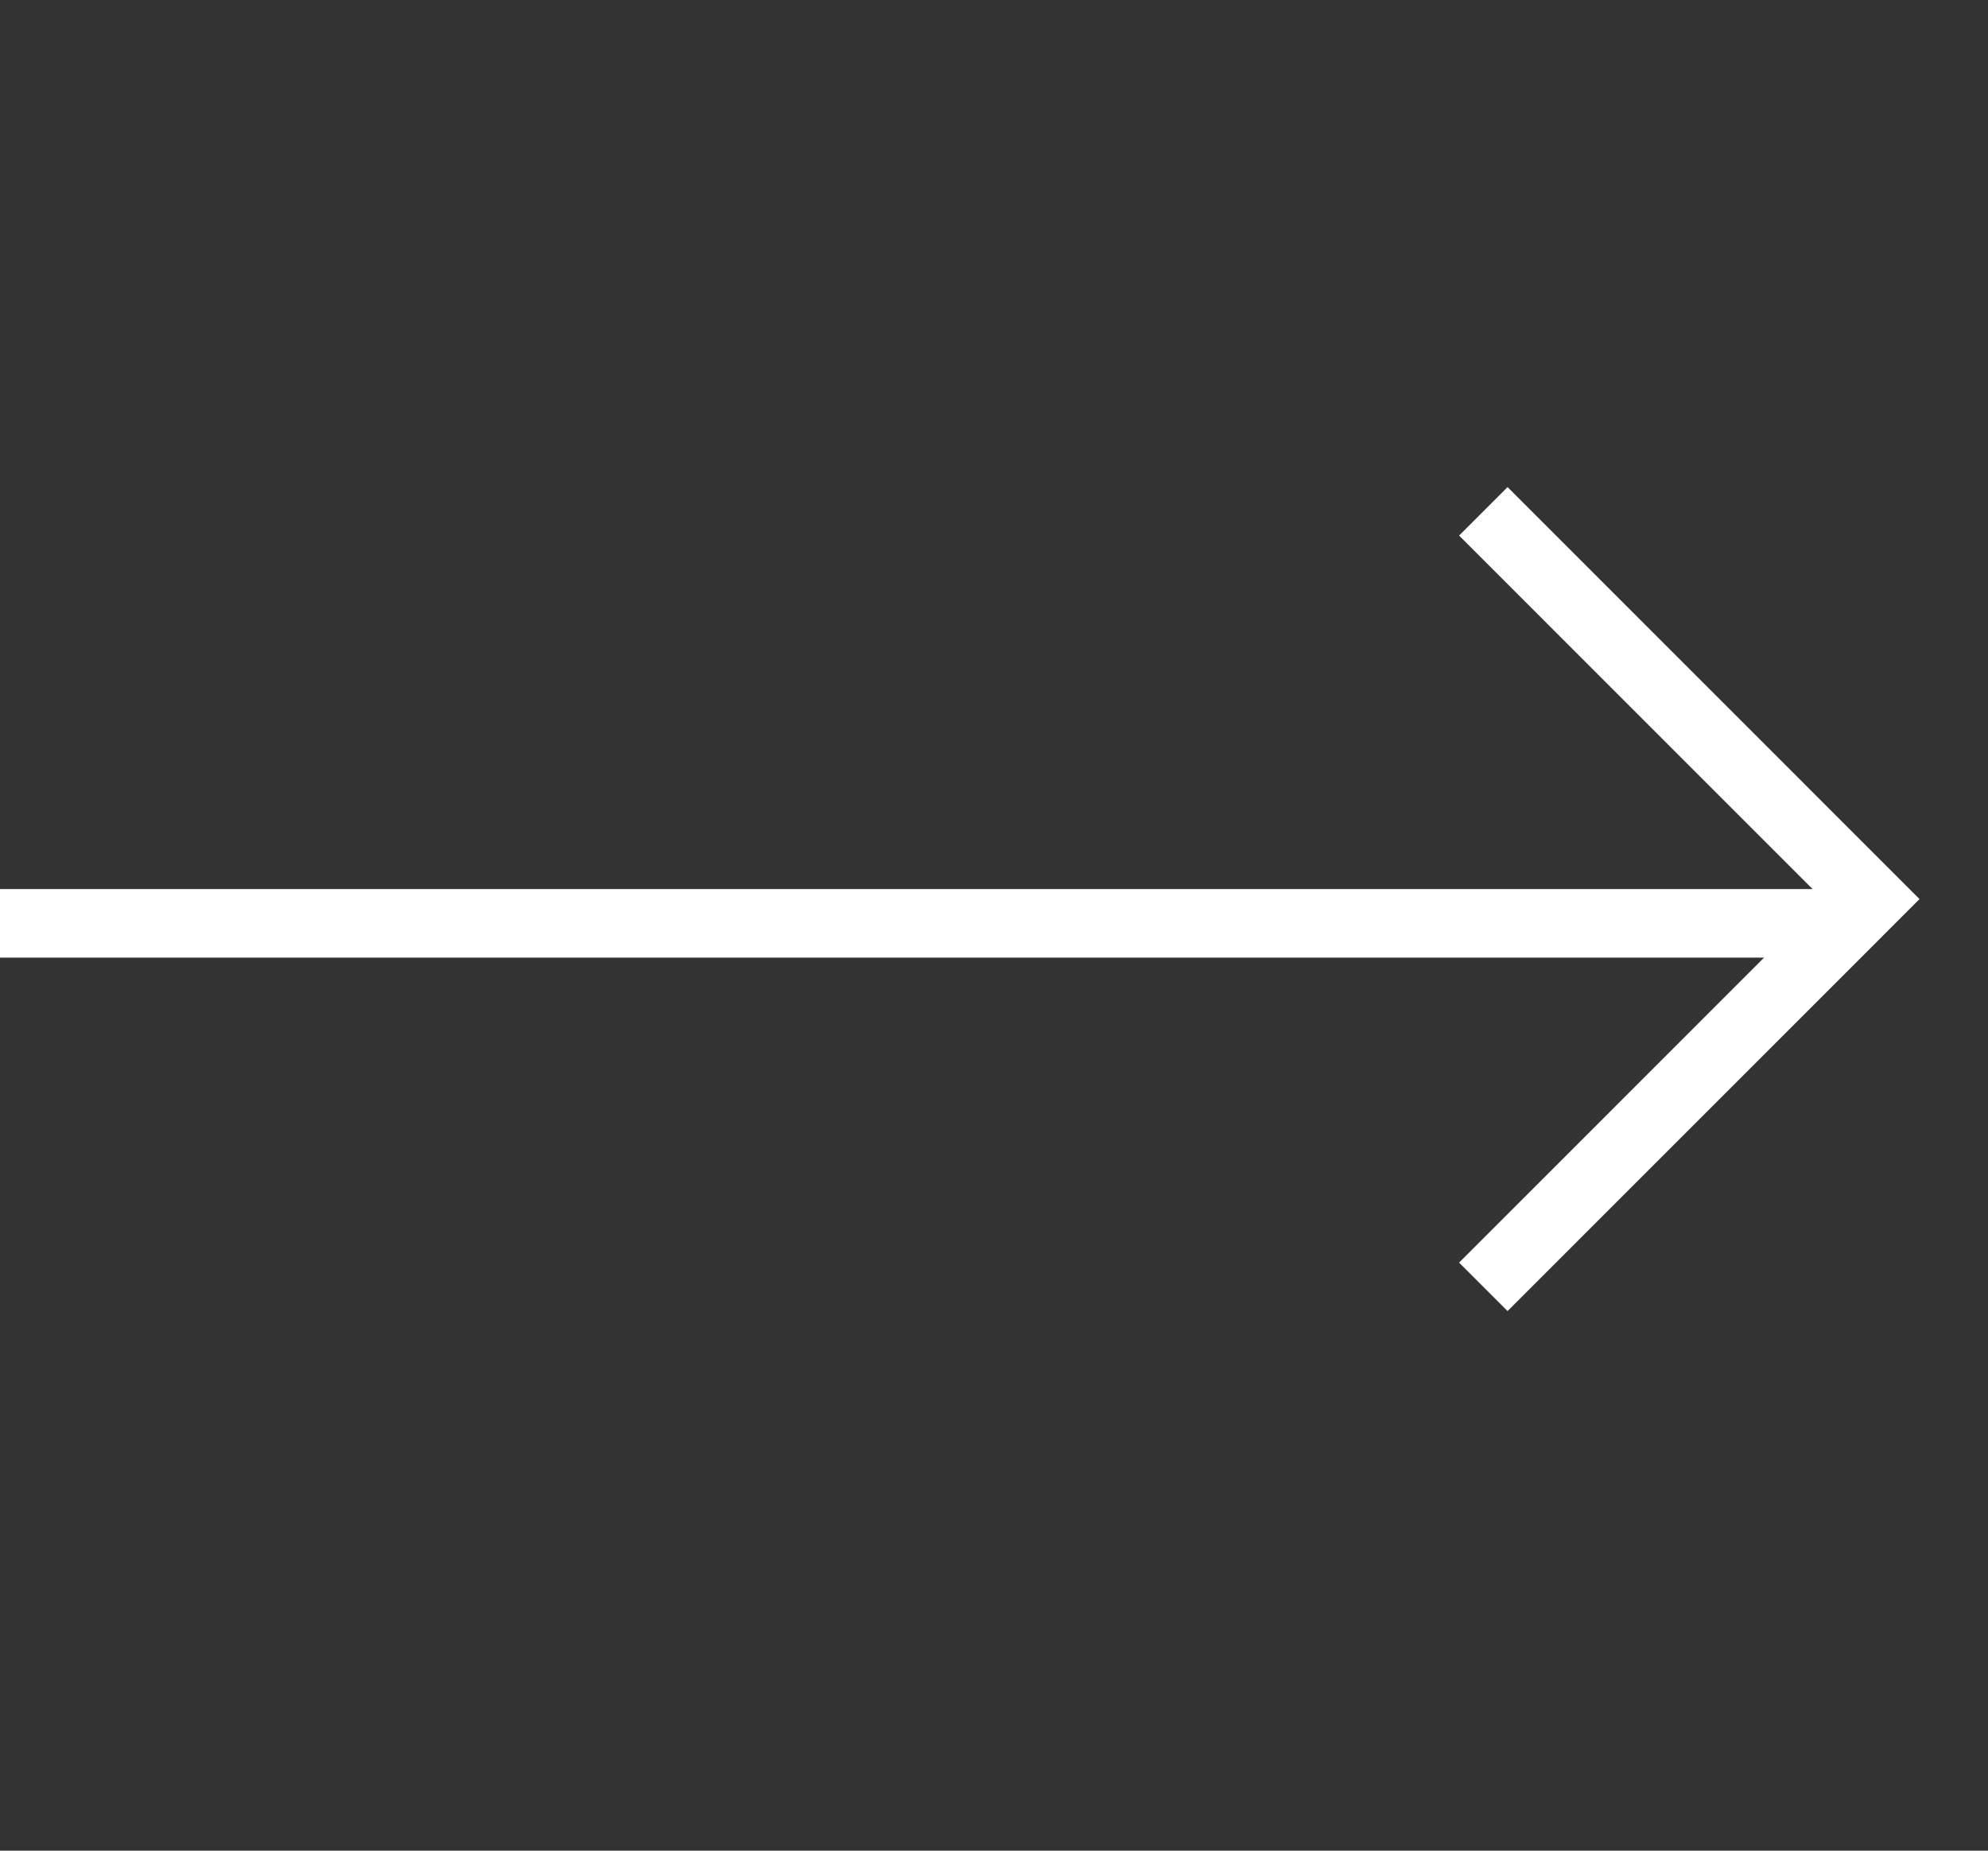
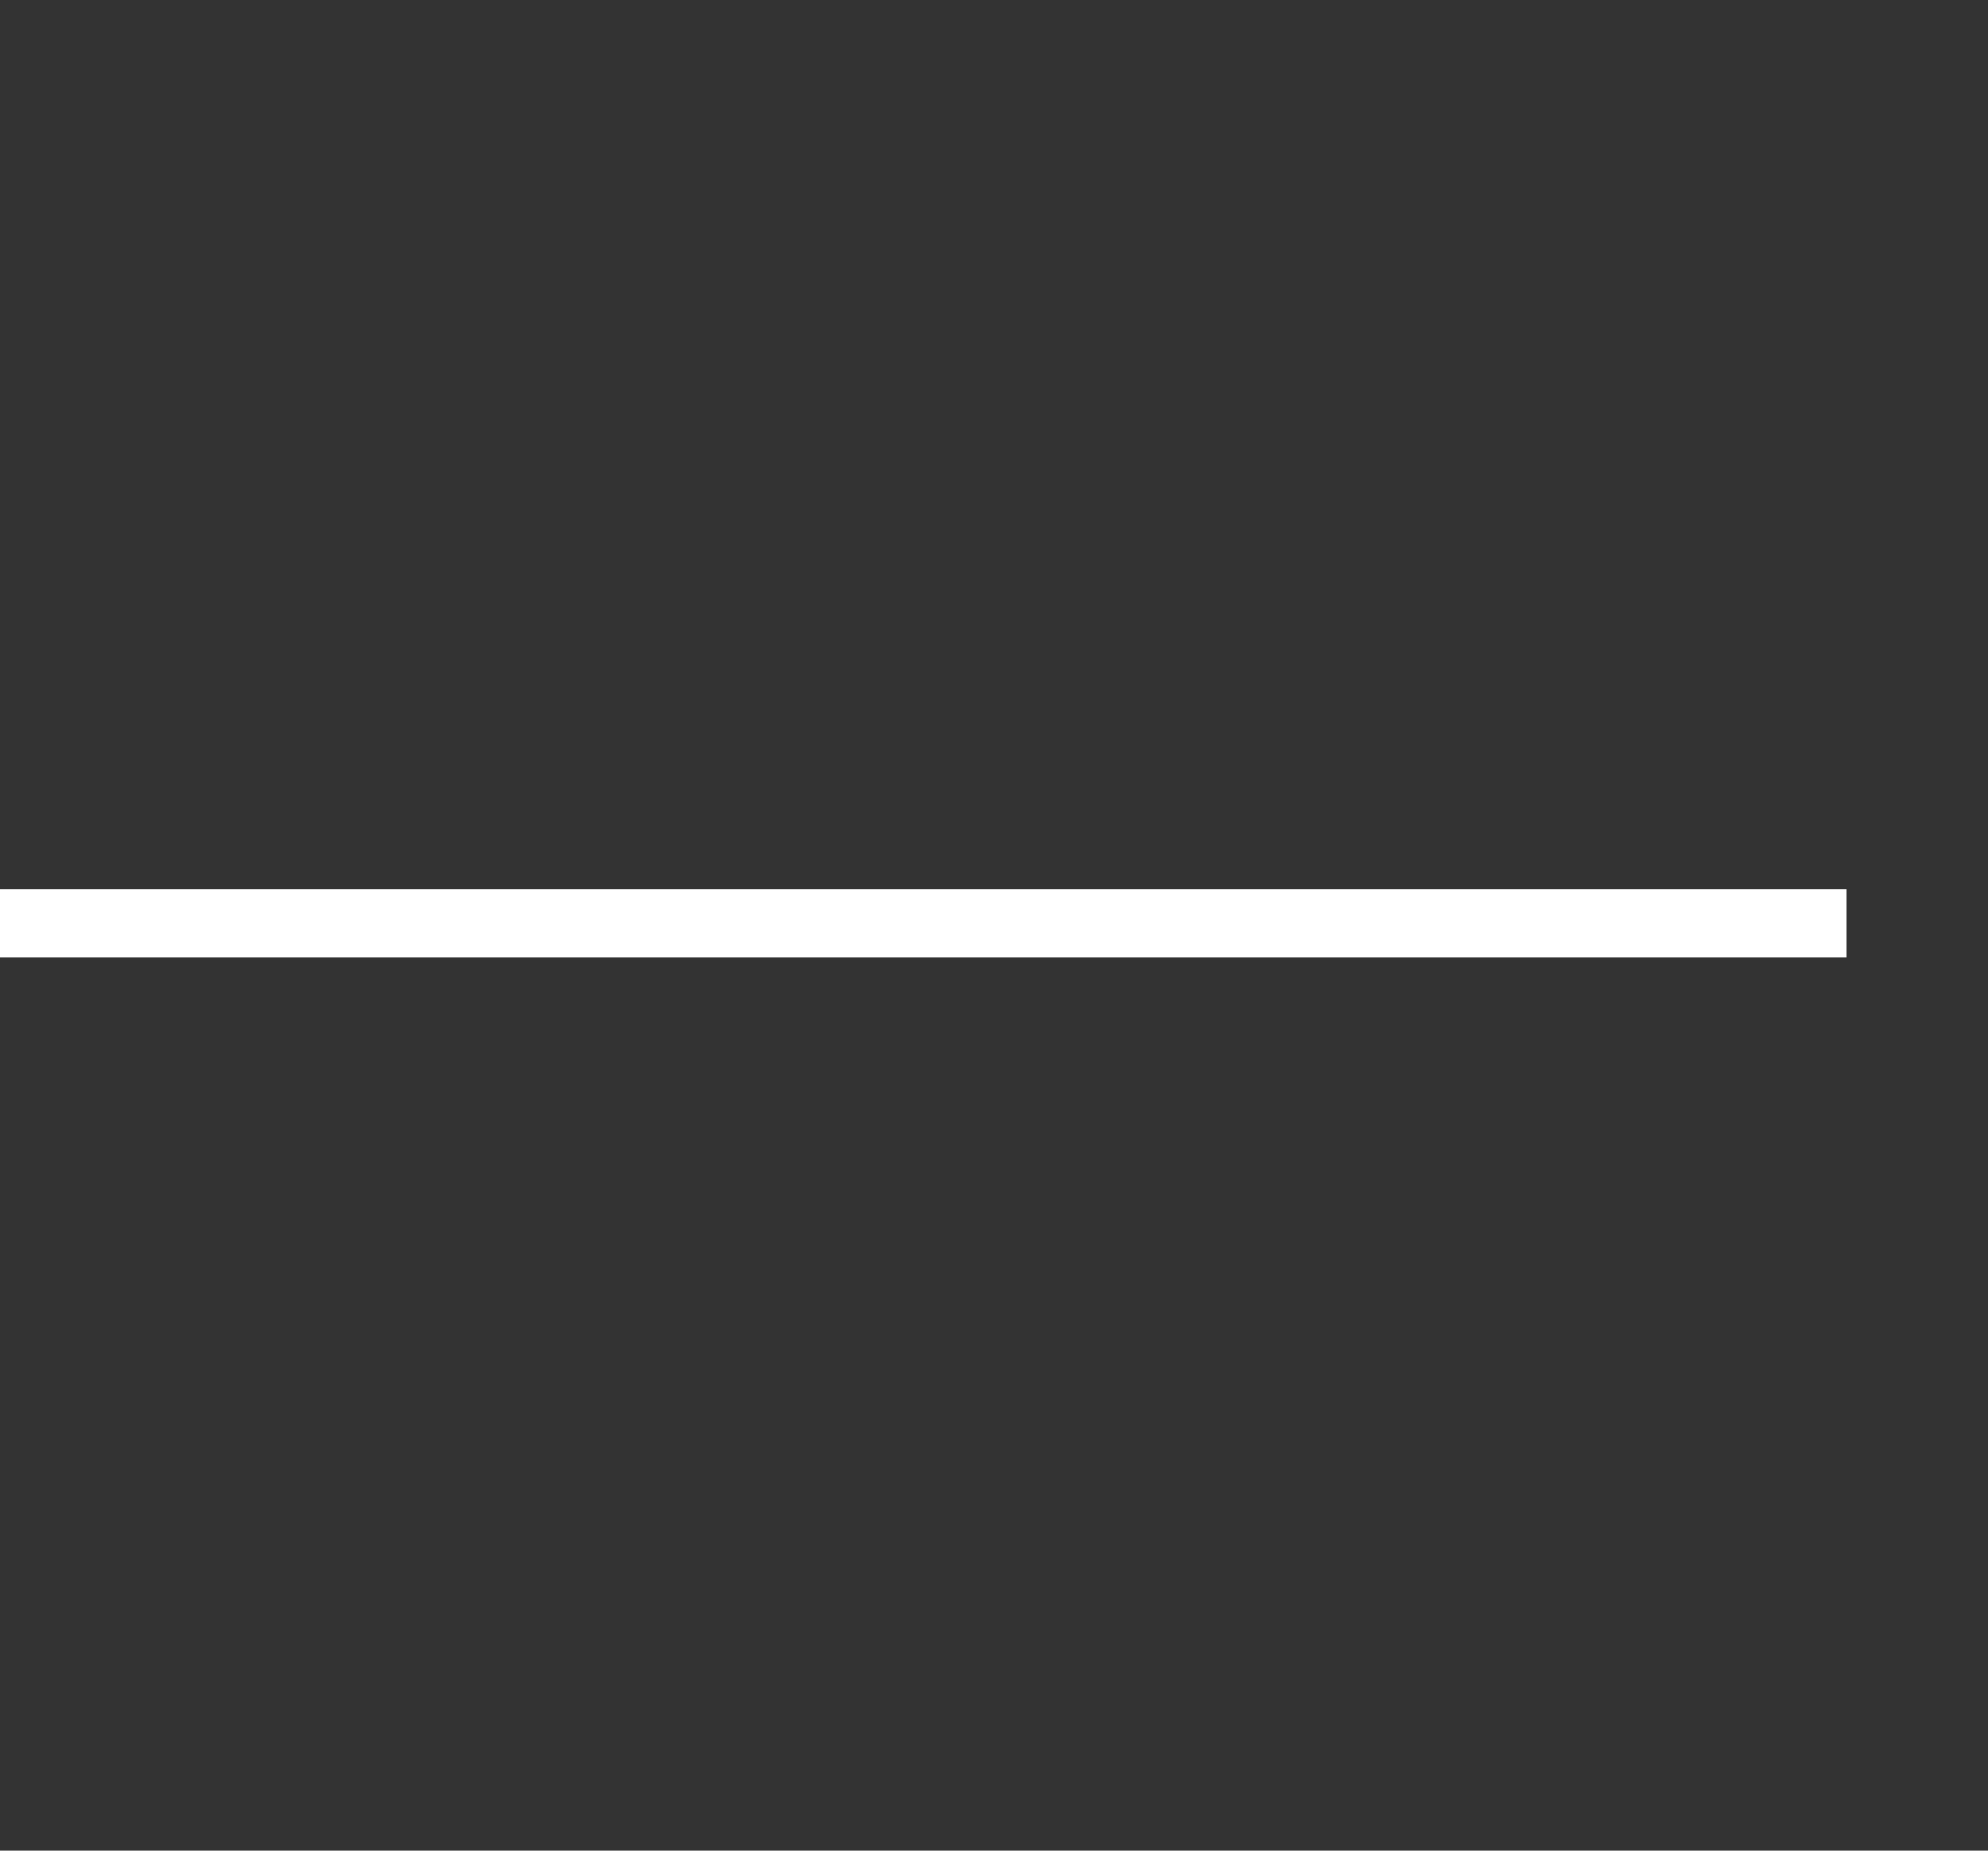
<svg xmlns="http://www.w3.org/2000/svg" width="29" height="27" viewBox="0 0 29 27" fill="none">
  <rect x="0" y="0" width="29" height="27" fill="#333333" stroke="none" />
-   <path d="M21.638 7.46L27.294 13.117L21.638 18.774" stroke="white" />
  <path d="M26.941 13.471H2.23122e-05" stroke="white" />
</svg>